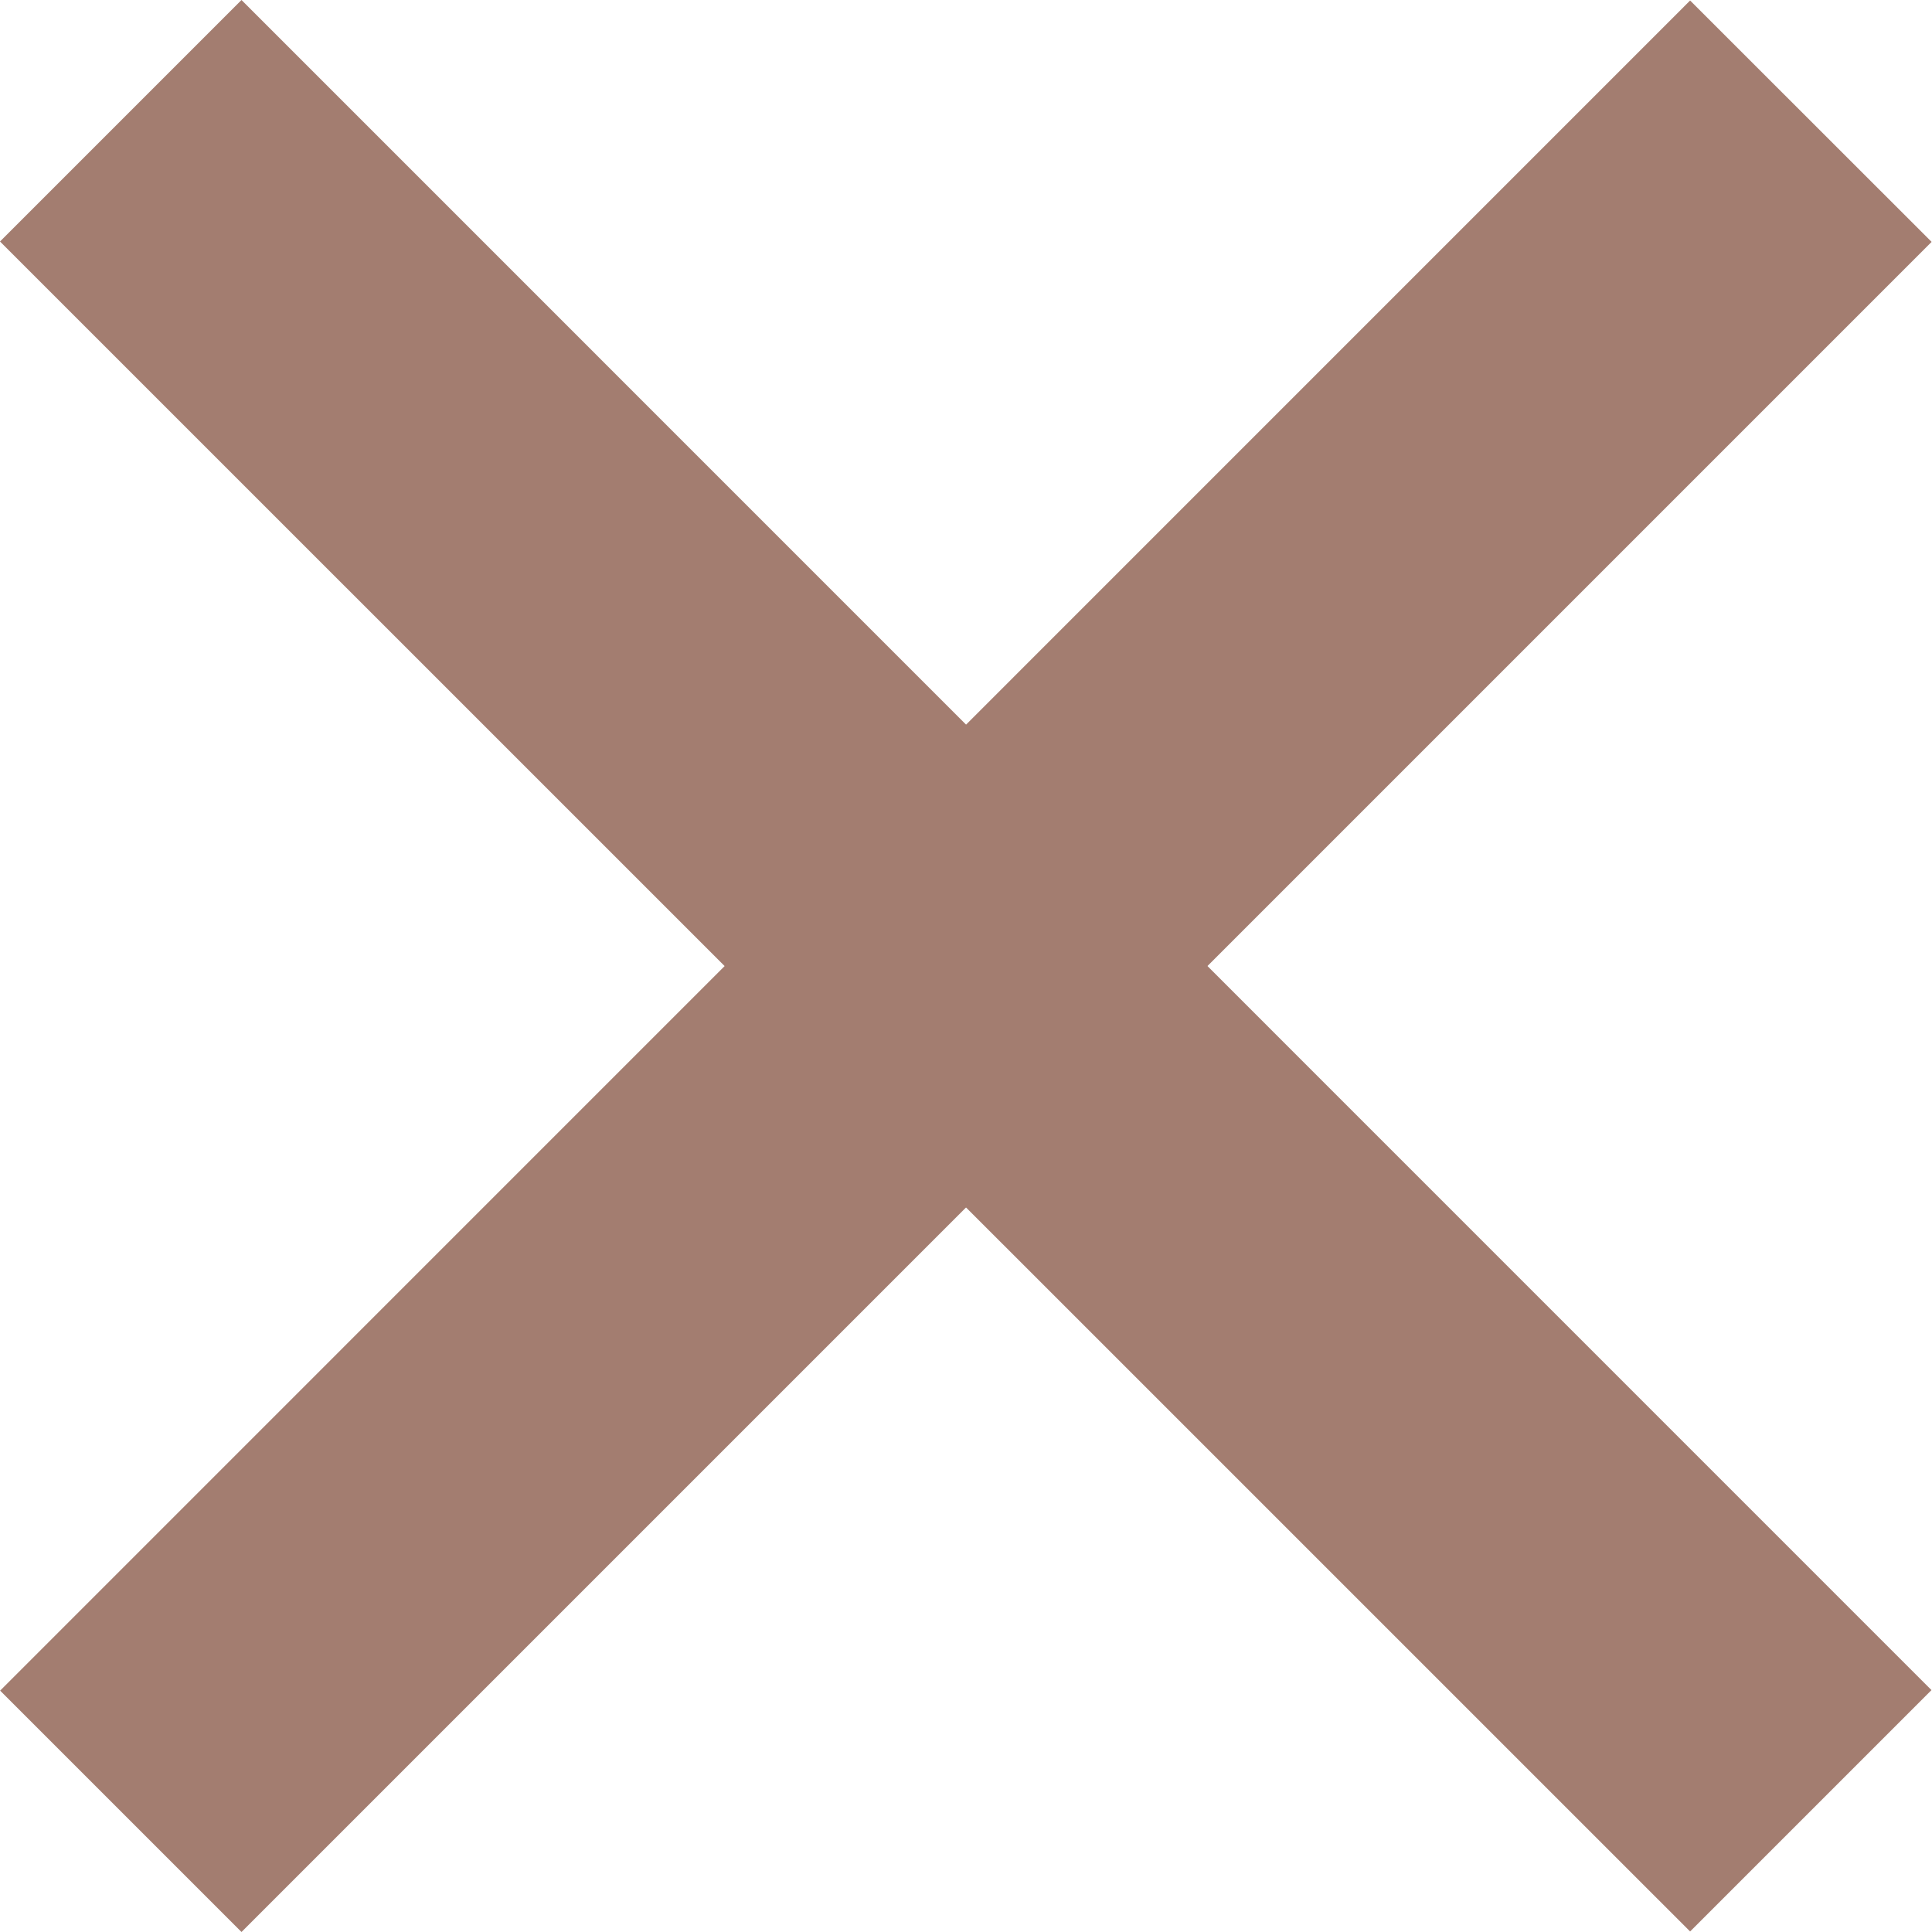
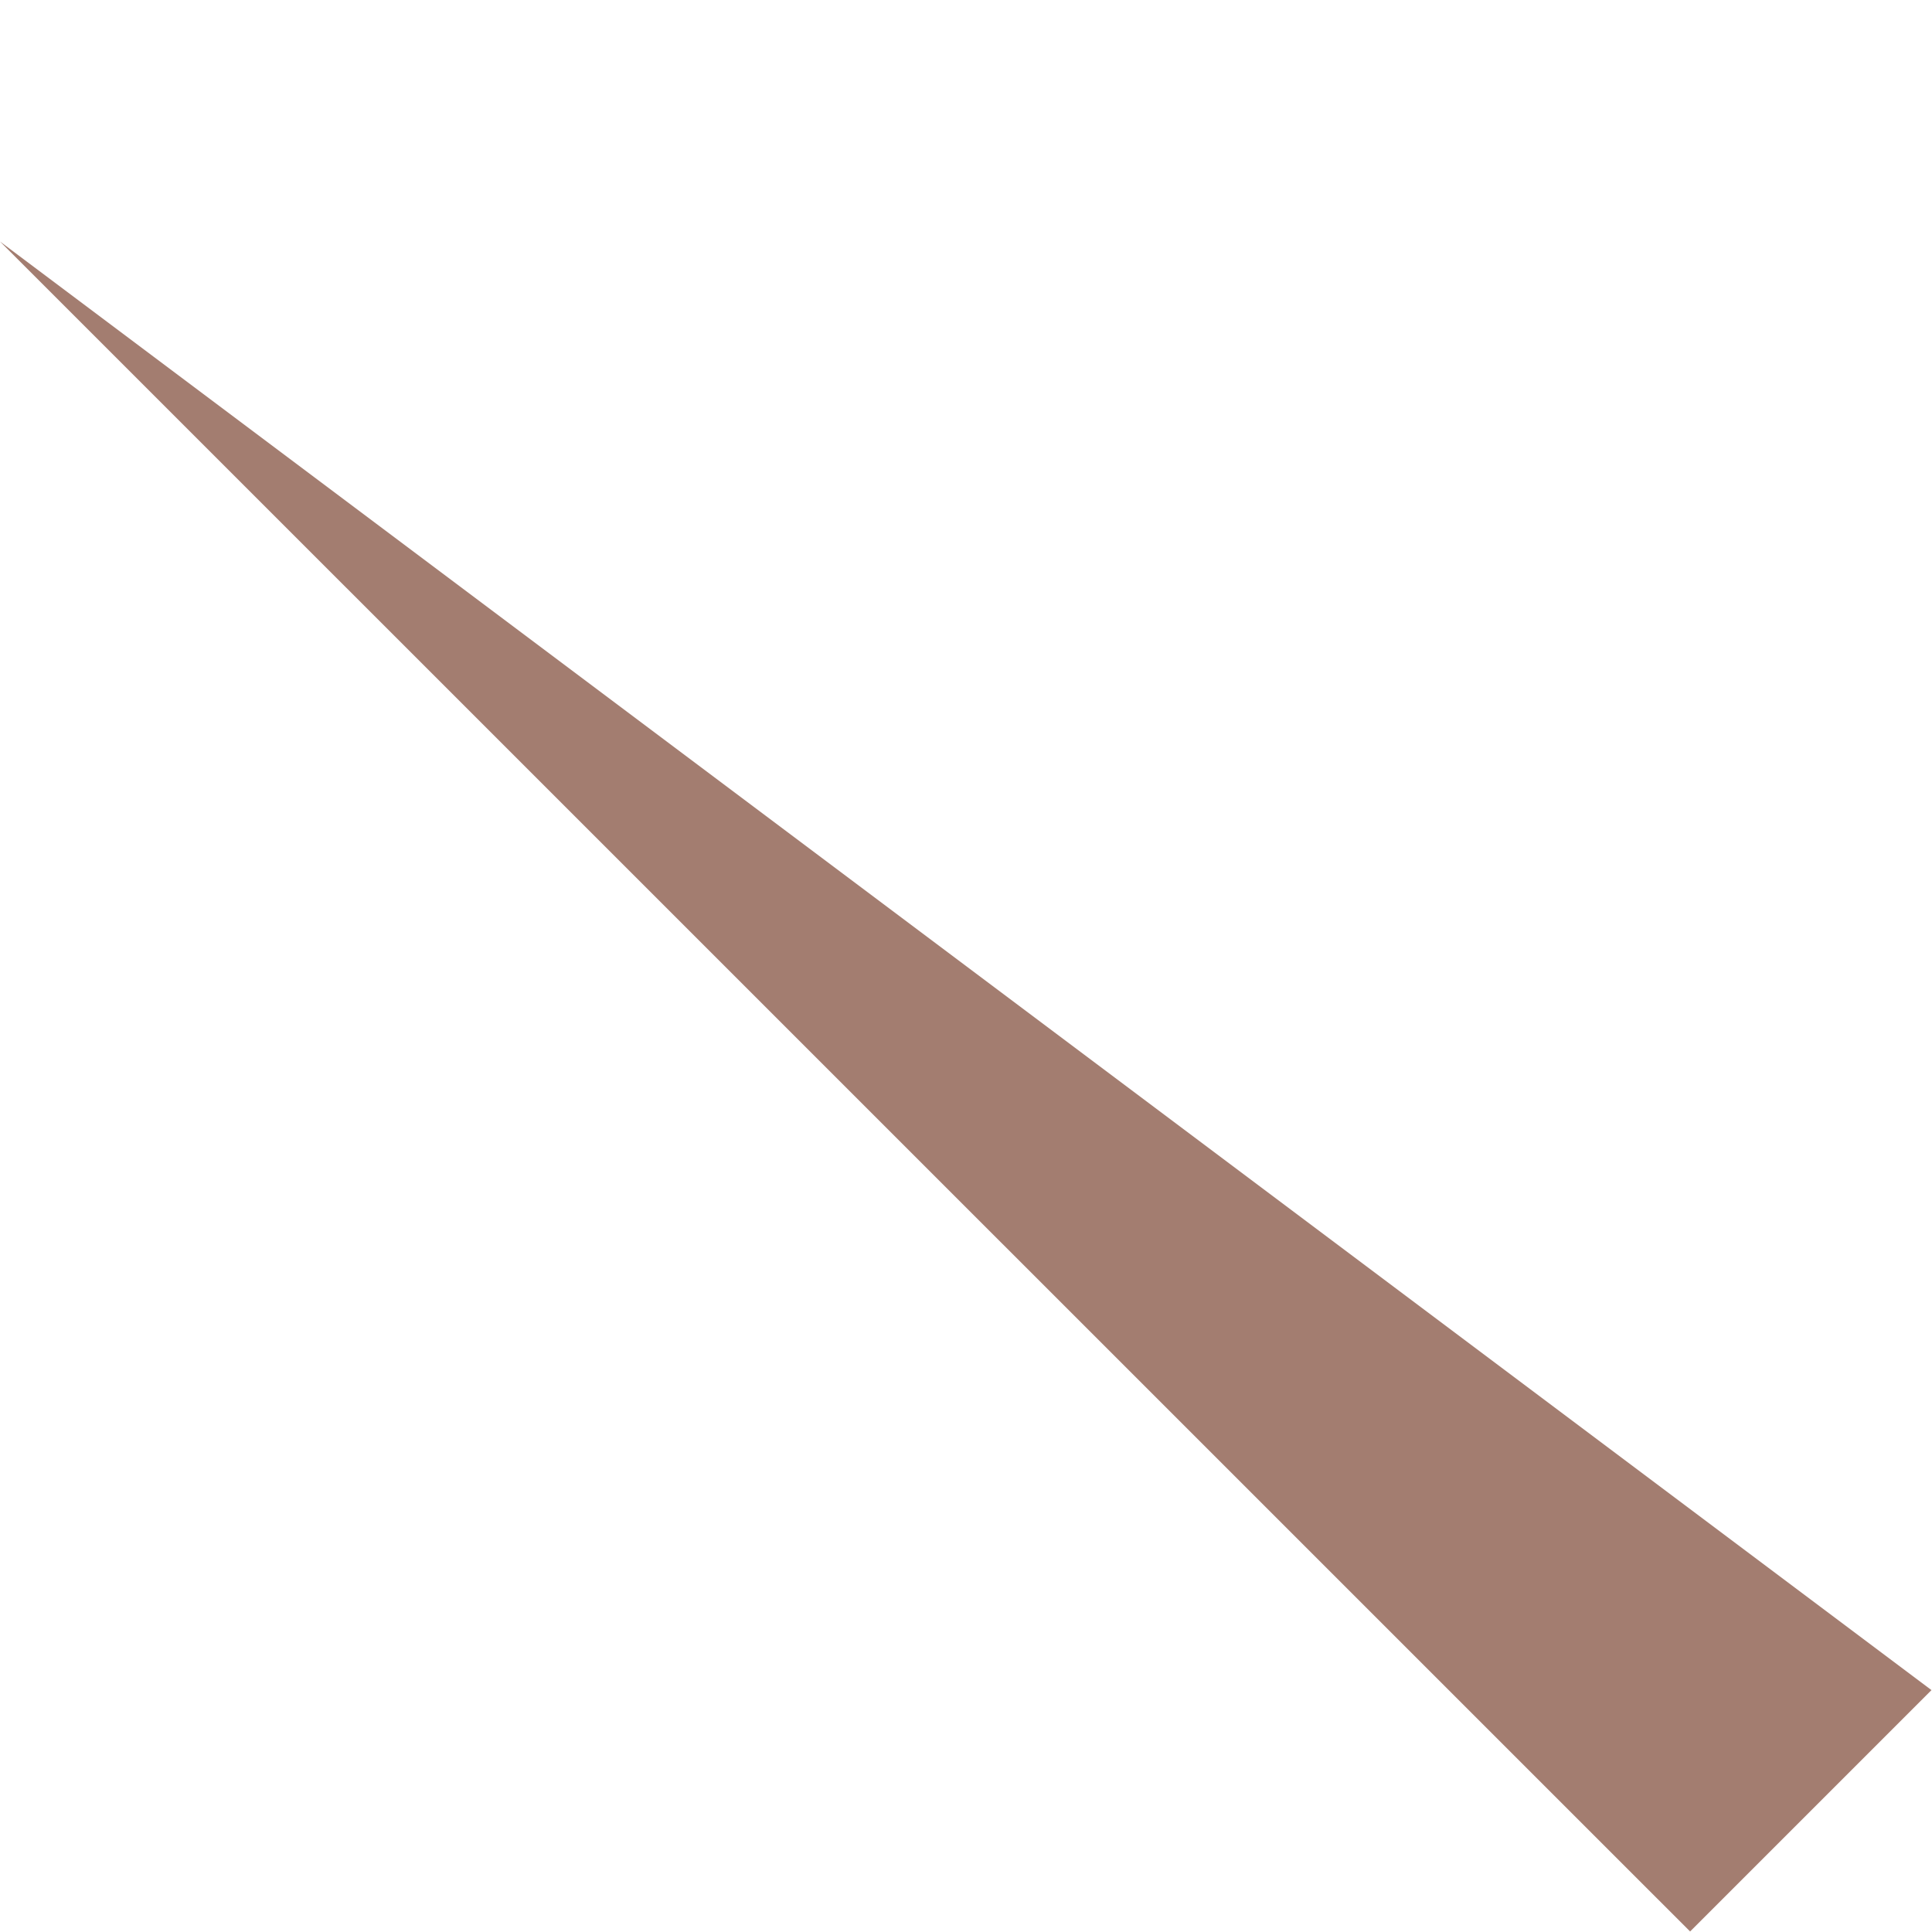
<svg xmlns="http://www.w3.org/2000/svg" width="15" height="15" viewBox="0 0 15 15" fill="none">
-   <path d="M0.001 13.126L13.122 0.004L14.997 1.878L1.875 15L0.001 13.126Z" fill="#A37D70" />
-   <path d="M13.122 14.996L-2.14302e-05 1.875L1.875 0L14.996 13.122L13.122 14.996Z" fill="#A37D70" />
+   <path d="M13.122 14.996L-2.14302e-05 1.875L14.996 13.122L13.122 14.996Z" fill="#A37D70" />
</svg>